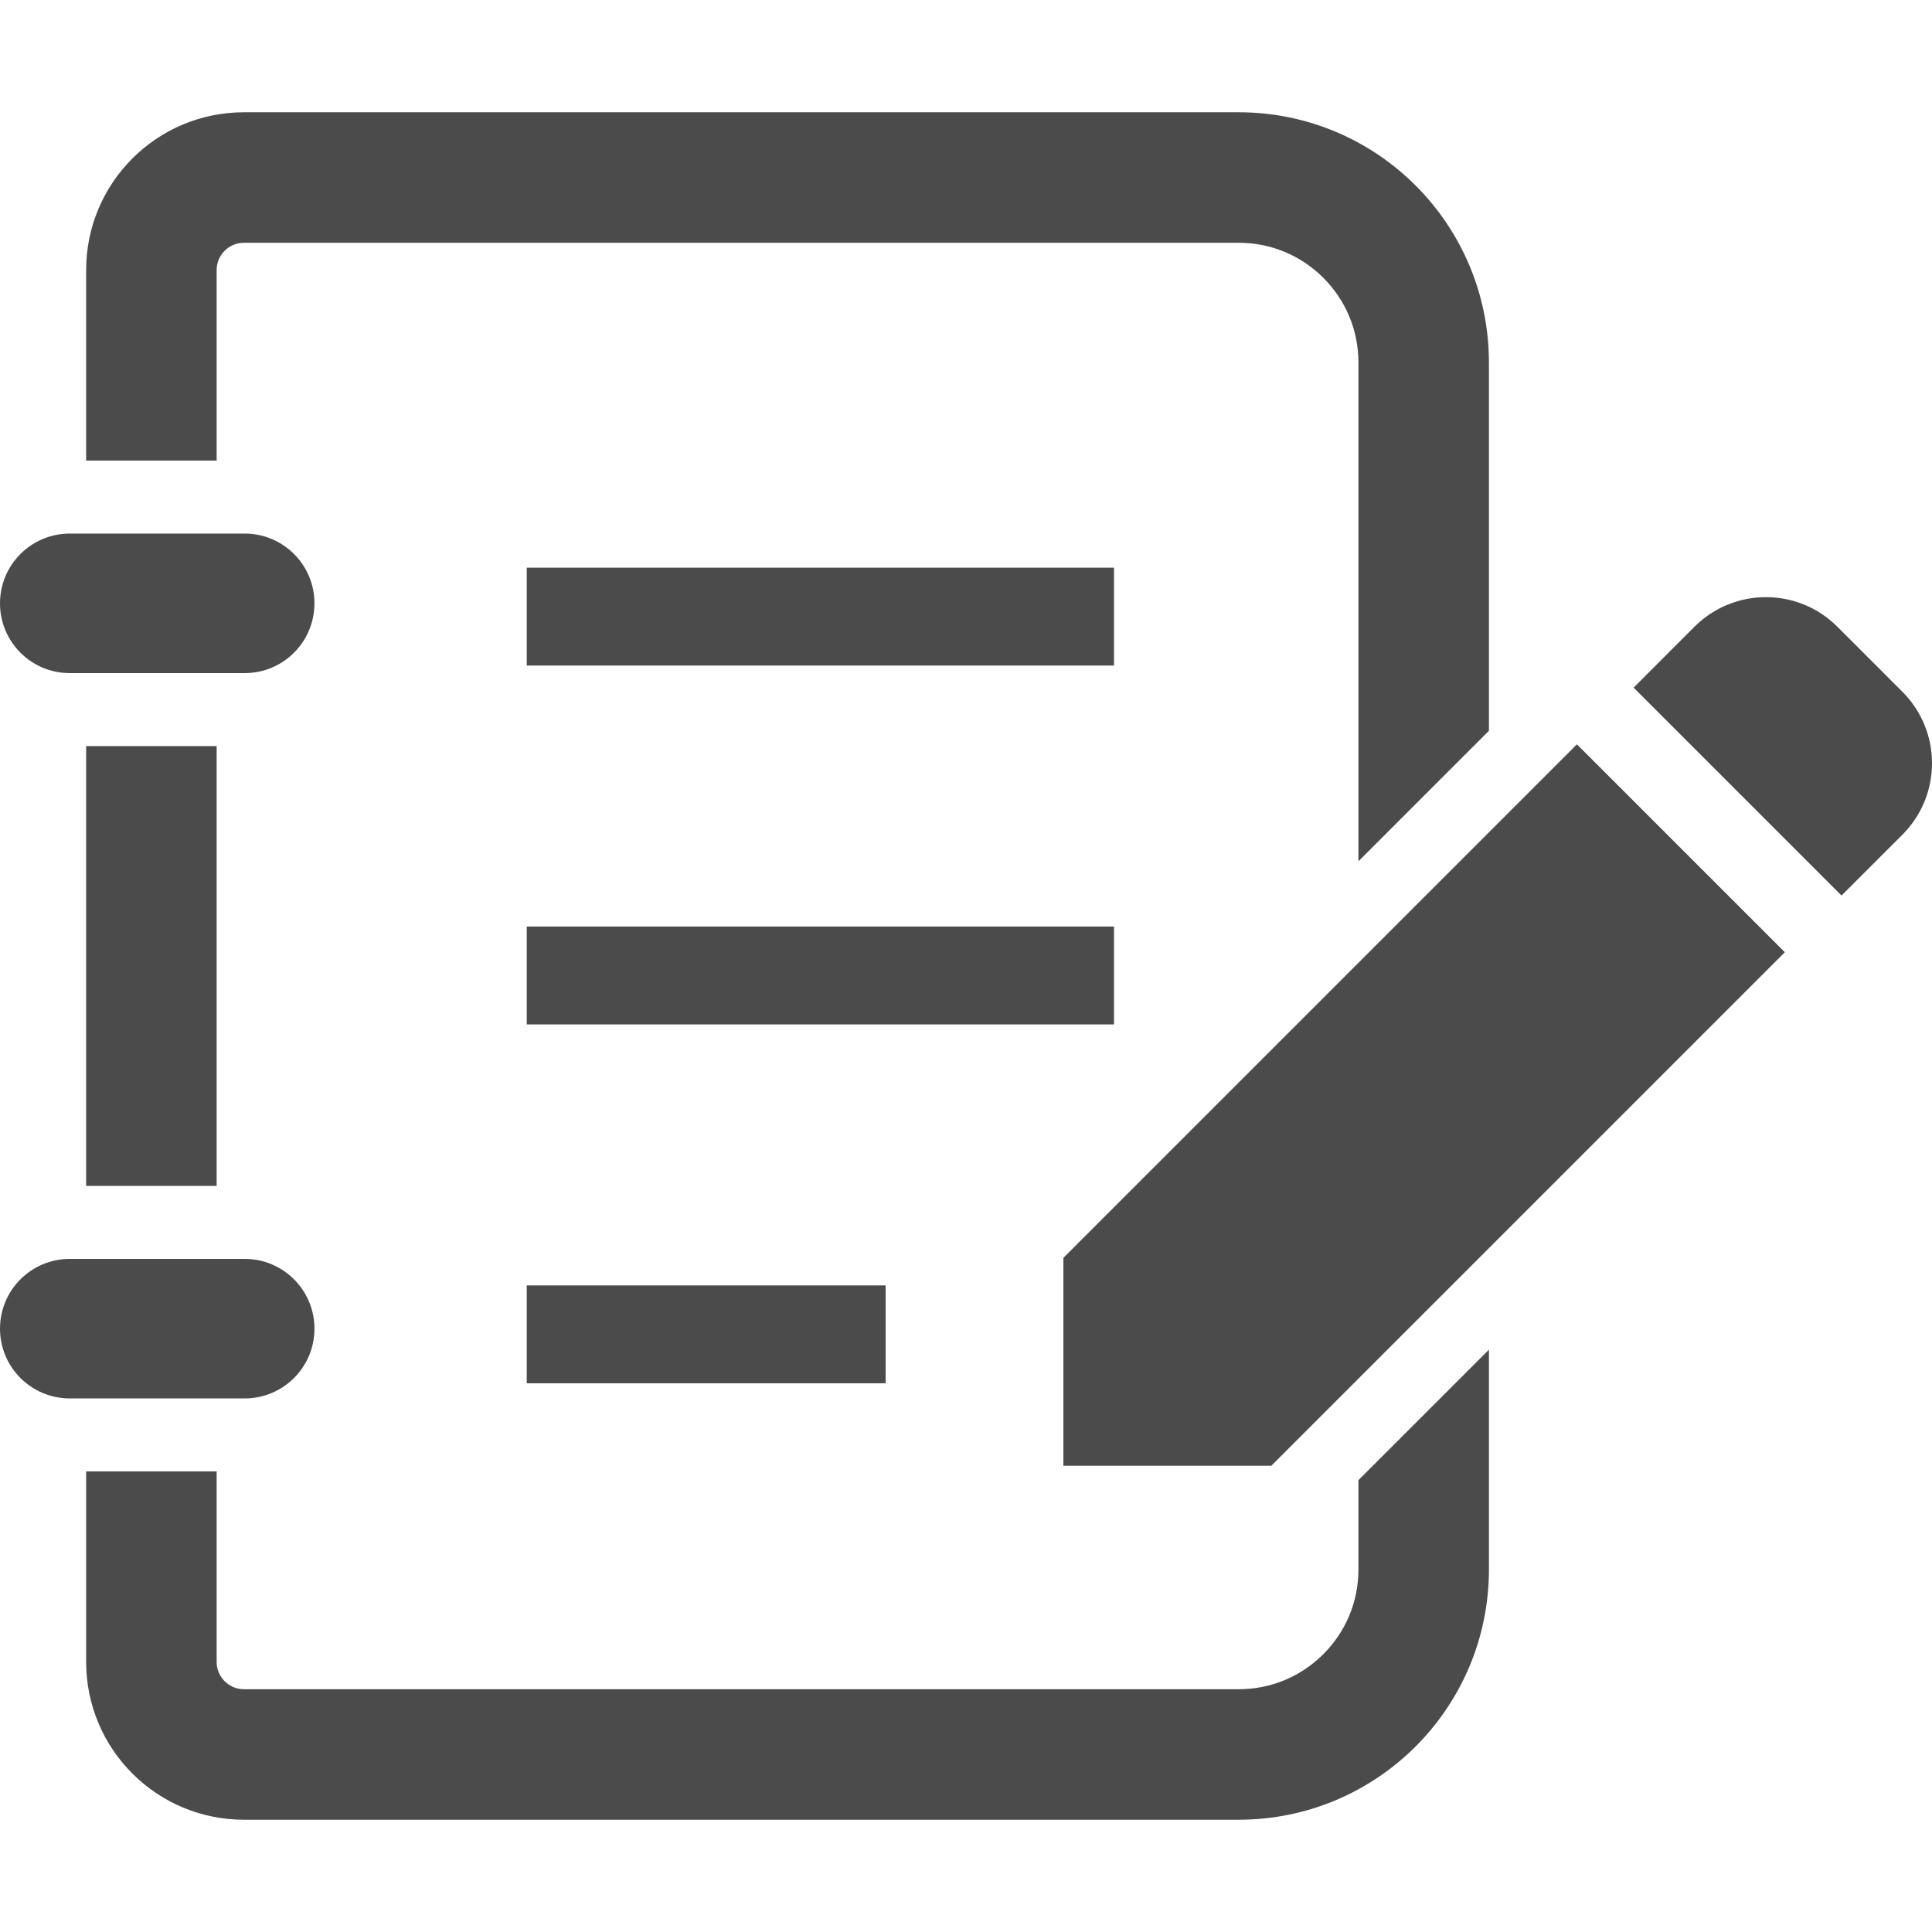
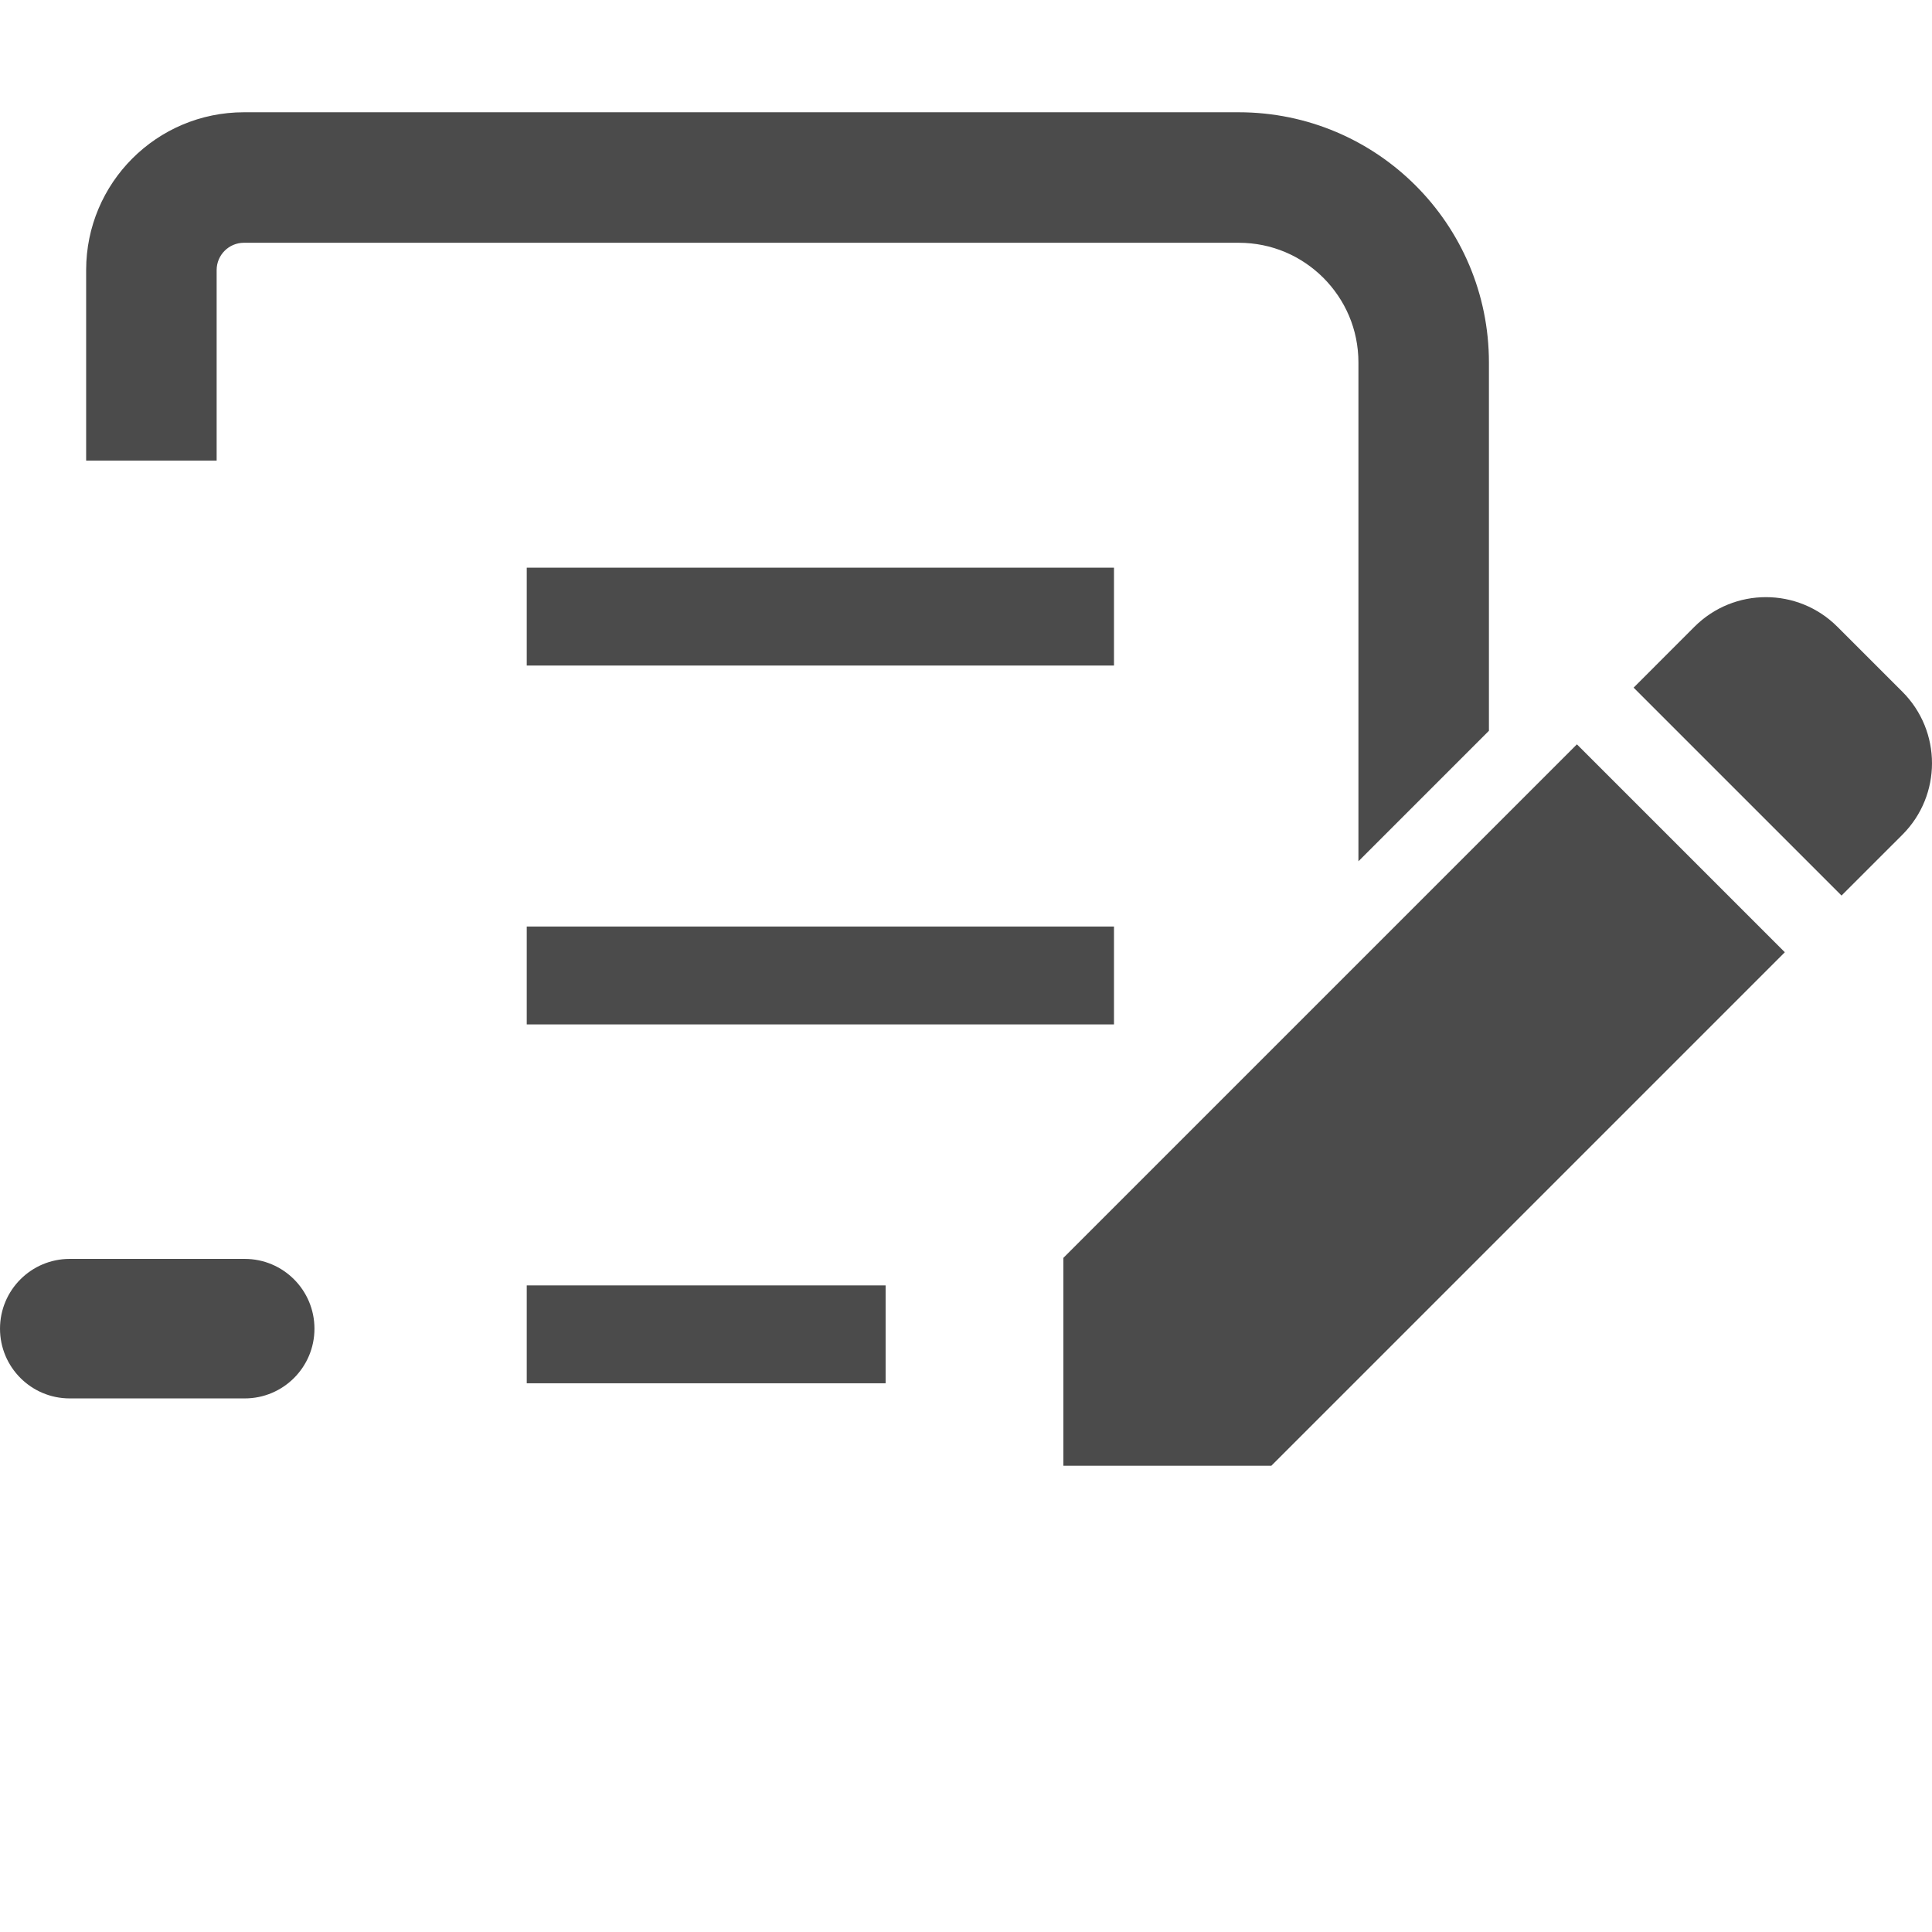
<svg xmlns="http://www.w3.org/2000/svg" height="256" viewBox="0 0 512 512" width="256">
  <g fill="#4b4b4b">
    <path d="m504.16 183.326-17.24-17.233c-10.453-10.461-27.415-10.452-37.868 0l-16.127 16.136 55.1 55.099 16.135-16.126c10.453-10.461 10.453-27.415 0-37.876z" />
-     <path d="m18.474 178.378h46.386c10.199 0 18.474-8.274 18.474-18.49 0-10.208-8.275-18.482-18.474-18.482h-46.386c-10.2 0-18.474 8.274-18.474 18.482 0 10.216 8.274 18.49 18.474 18.49z" />
-     <path d="m22.83 197.722h34.583v116.557h-34.583z" />
    <path d="m83.334 352.113c0-10.208-8.275-18.491-18.474-18.491h-46.386c-10.2 0-18.474 8.283-18.474 18.491 0 10.207 8.274 18.482 18.474 18.482h46.386c10.199 0 18.474-8.275 18.474-18.482z" />
    <path d="m139.594 150.44h155.624v25.937h-155.624z" />
    <path d="m139.594 245.543h155.624v25.938h-155.624z" />
    <path d="m139.594 340.647h95.104v25.937h-95.104z" />
    <path d="m57.413 71.556c.008-3.977 3.242-7.211 7.215-7.219h263.645c8.82.008 16.638 3.52 22.434 9.287 5.767 5.8 9.283 13.619 9.292 22.434v132.194l34.583-34.583v-97.611c-.013-36.627-29.682-66.296-66.309-66.304h-263.645c-23.096.017-41.785 18.71-41.798 41.802v50.507h34.583z" />
-     <path d="m359.998 415.943c-.009 8.814-3.525 16.633-9.292 22.424-5.796 5.775-13.614 9.288-22.434 9.296h-263.644c-3.973-.008-7.206-3.242-7.215-7.218v-50.507h-34.583v50.507c.013 23.092 18.702 41.785 41.798 41.801h263.645c36.627-.008 66.296-29.677 66.309-66.303v-58.274l-34.583 34.583v23.691z" />
    <path d="m281.81 333.344v55.099h55.101l136.086-136.086-55.1-55.1z" />
  </g>
</svg>